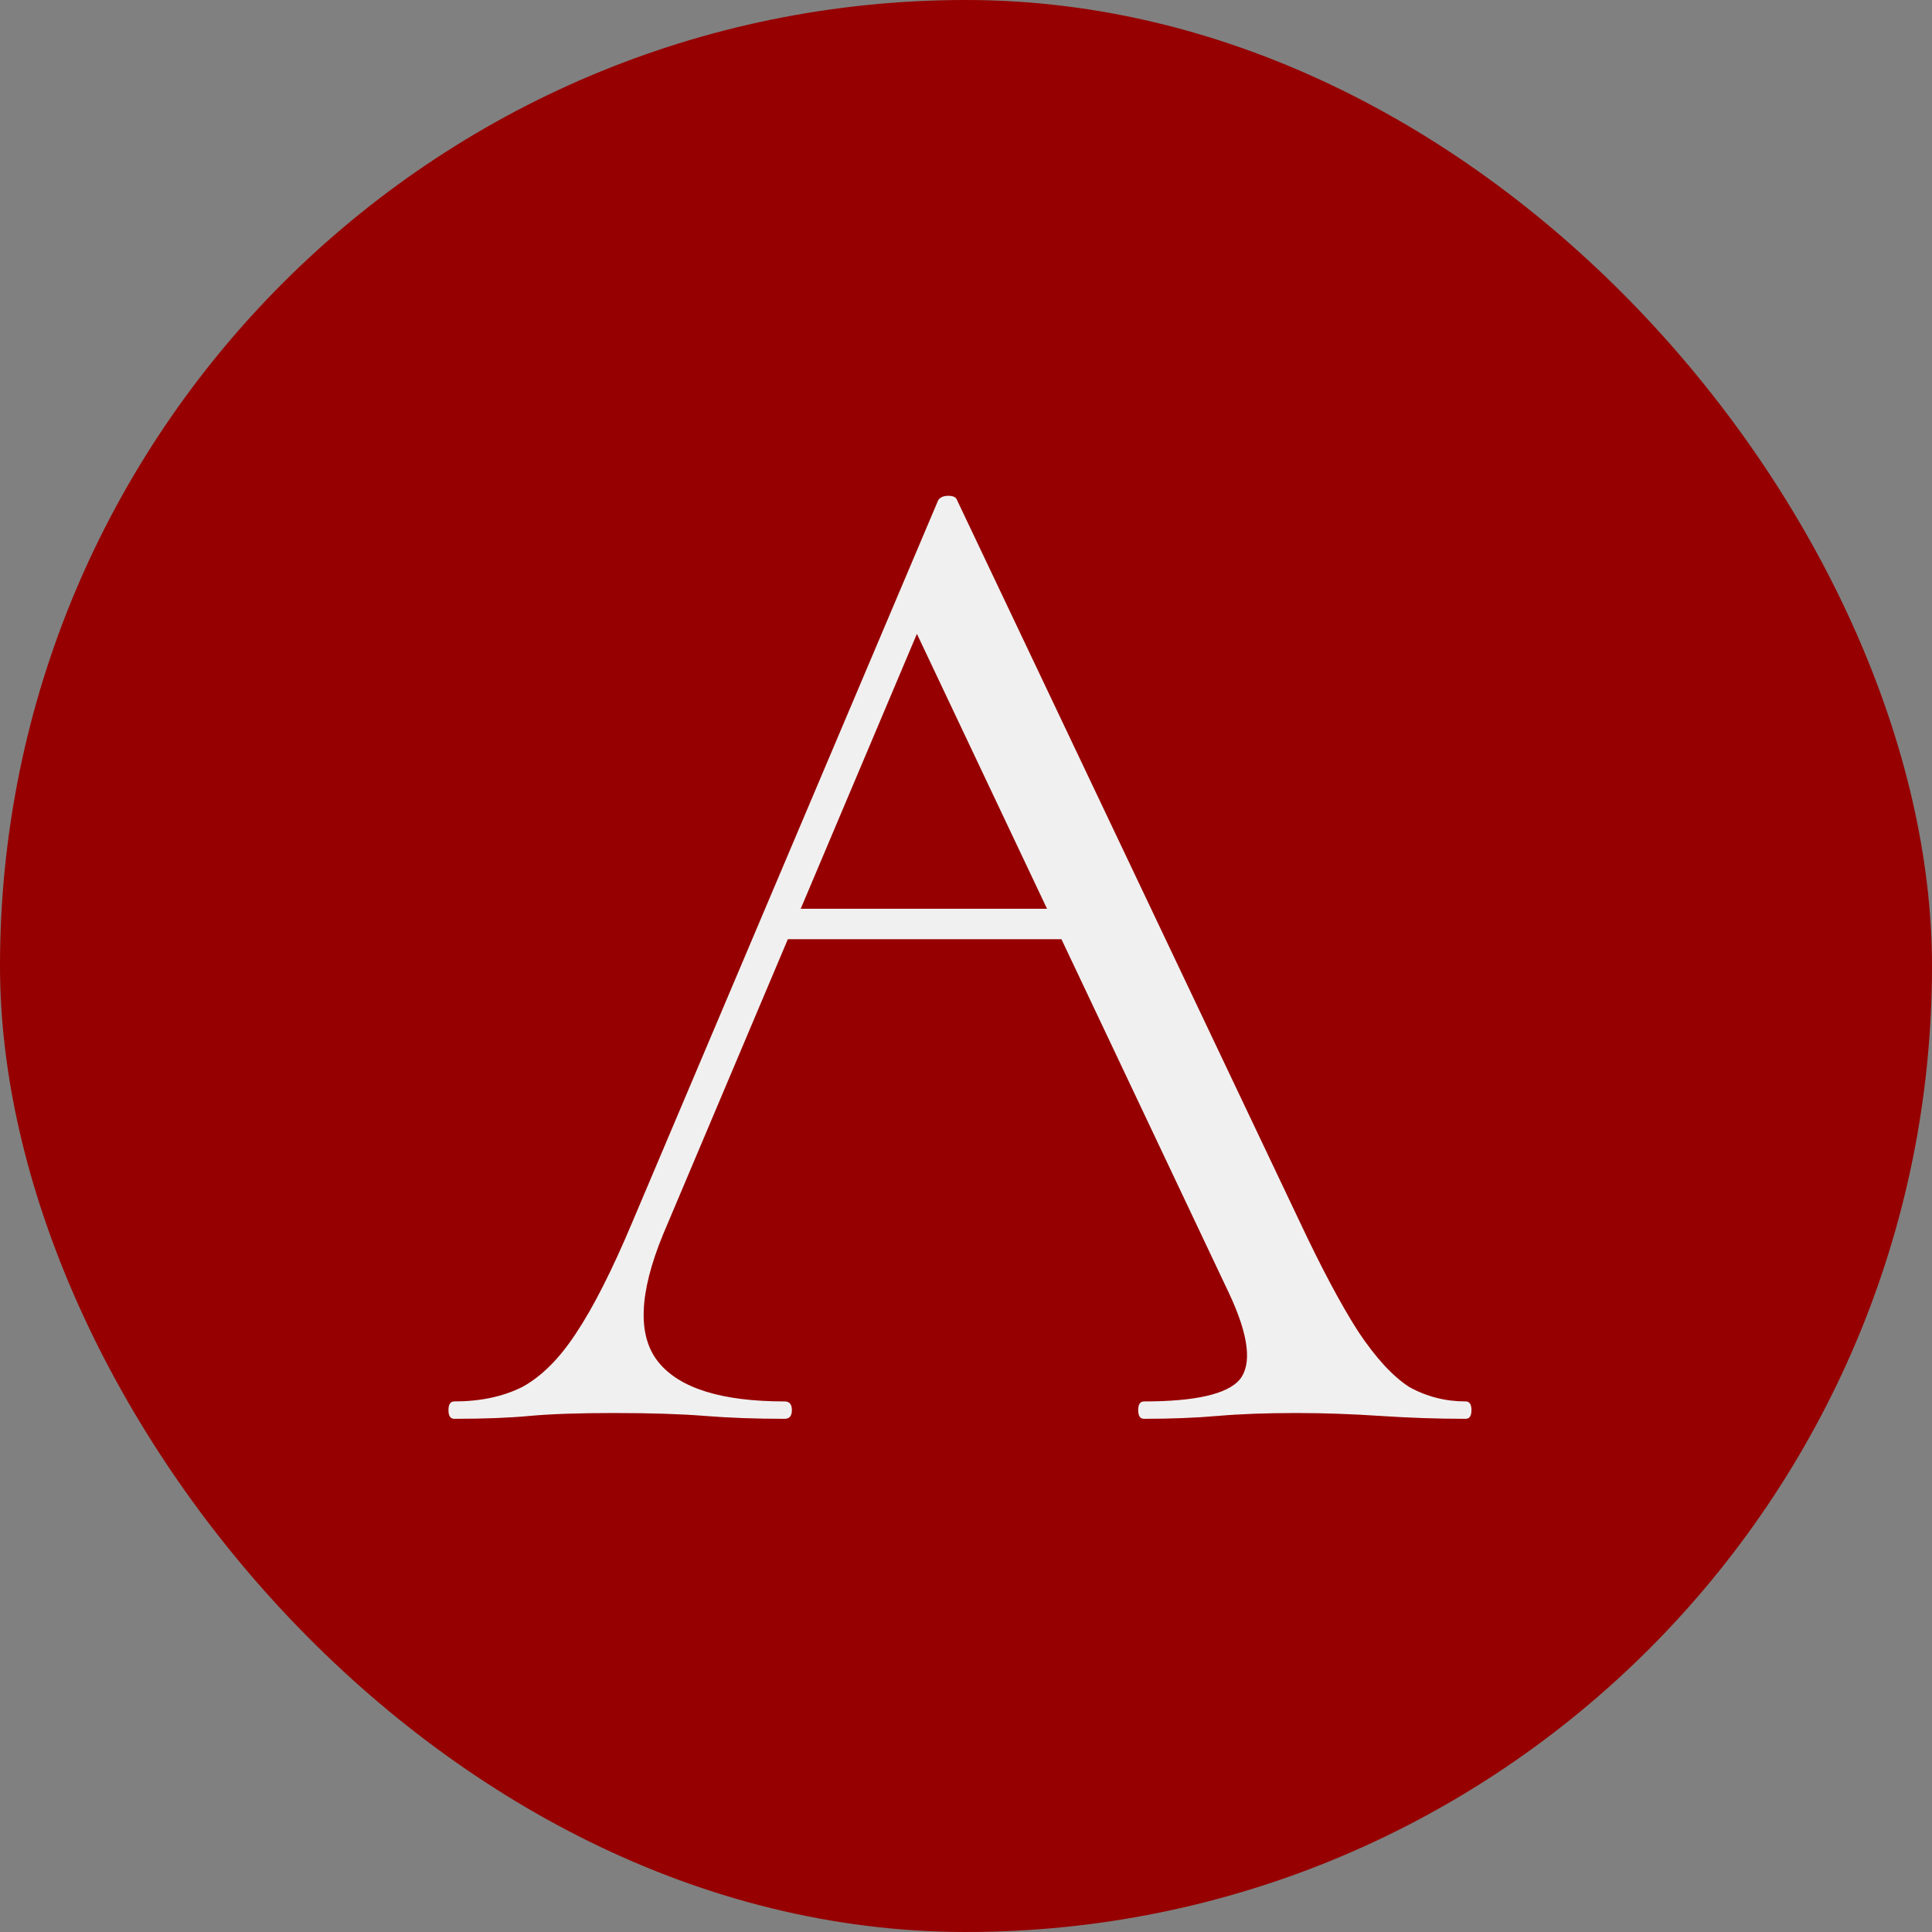
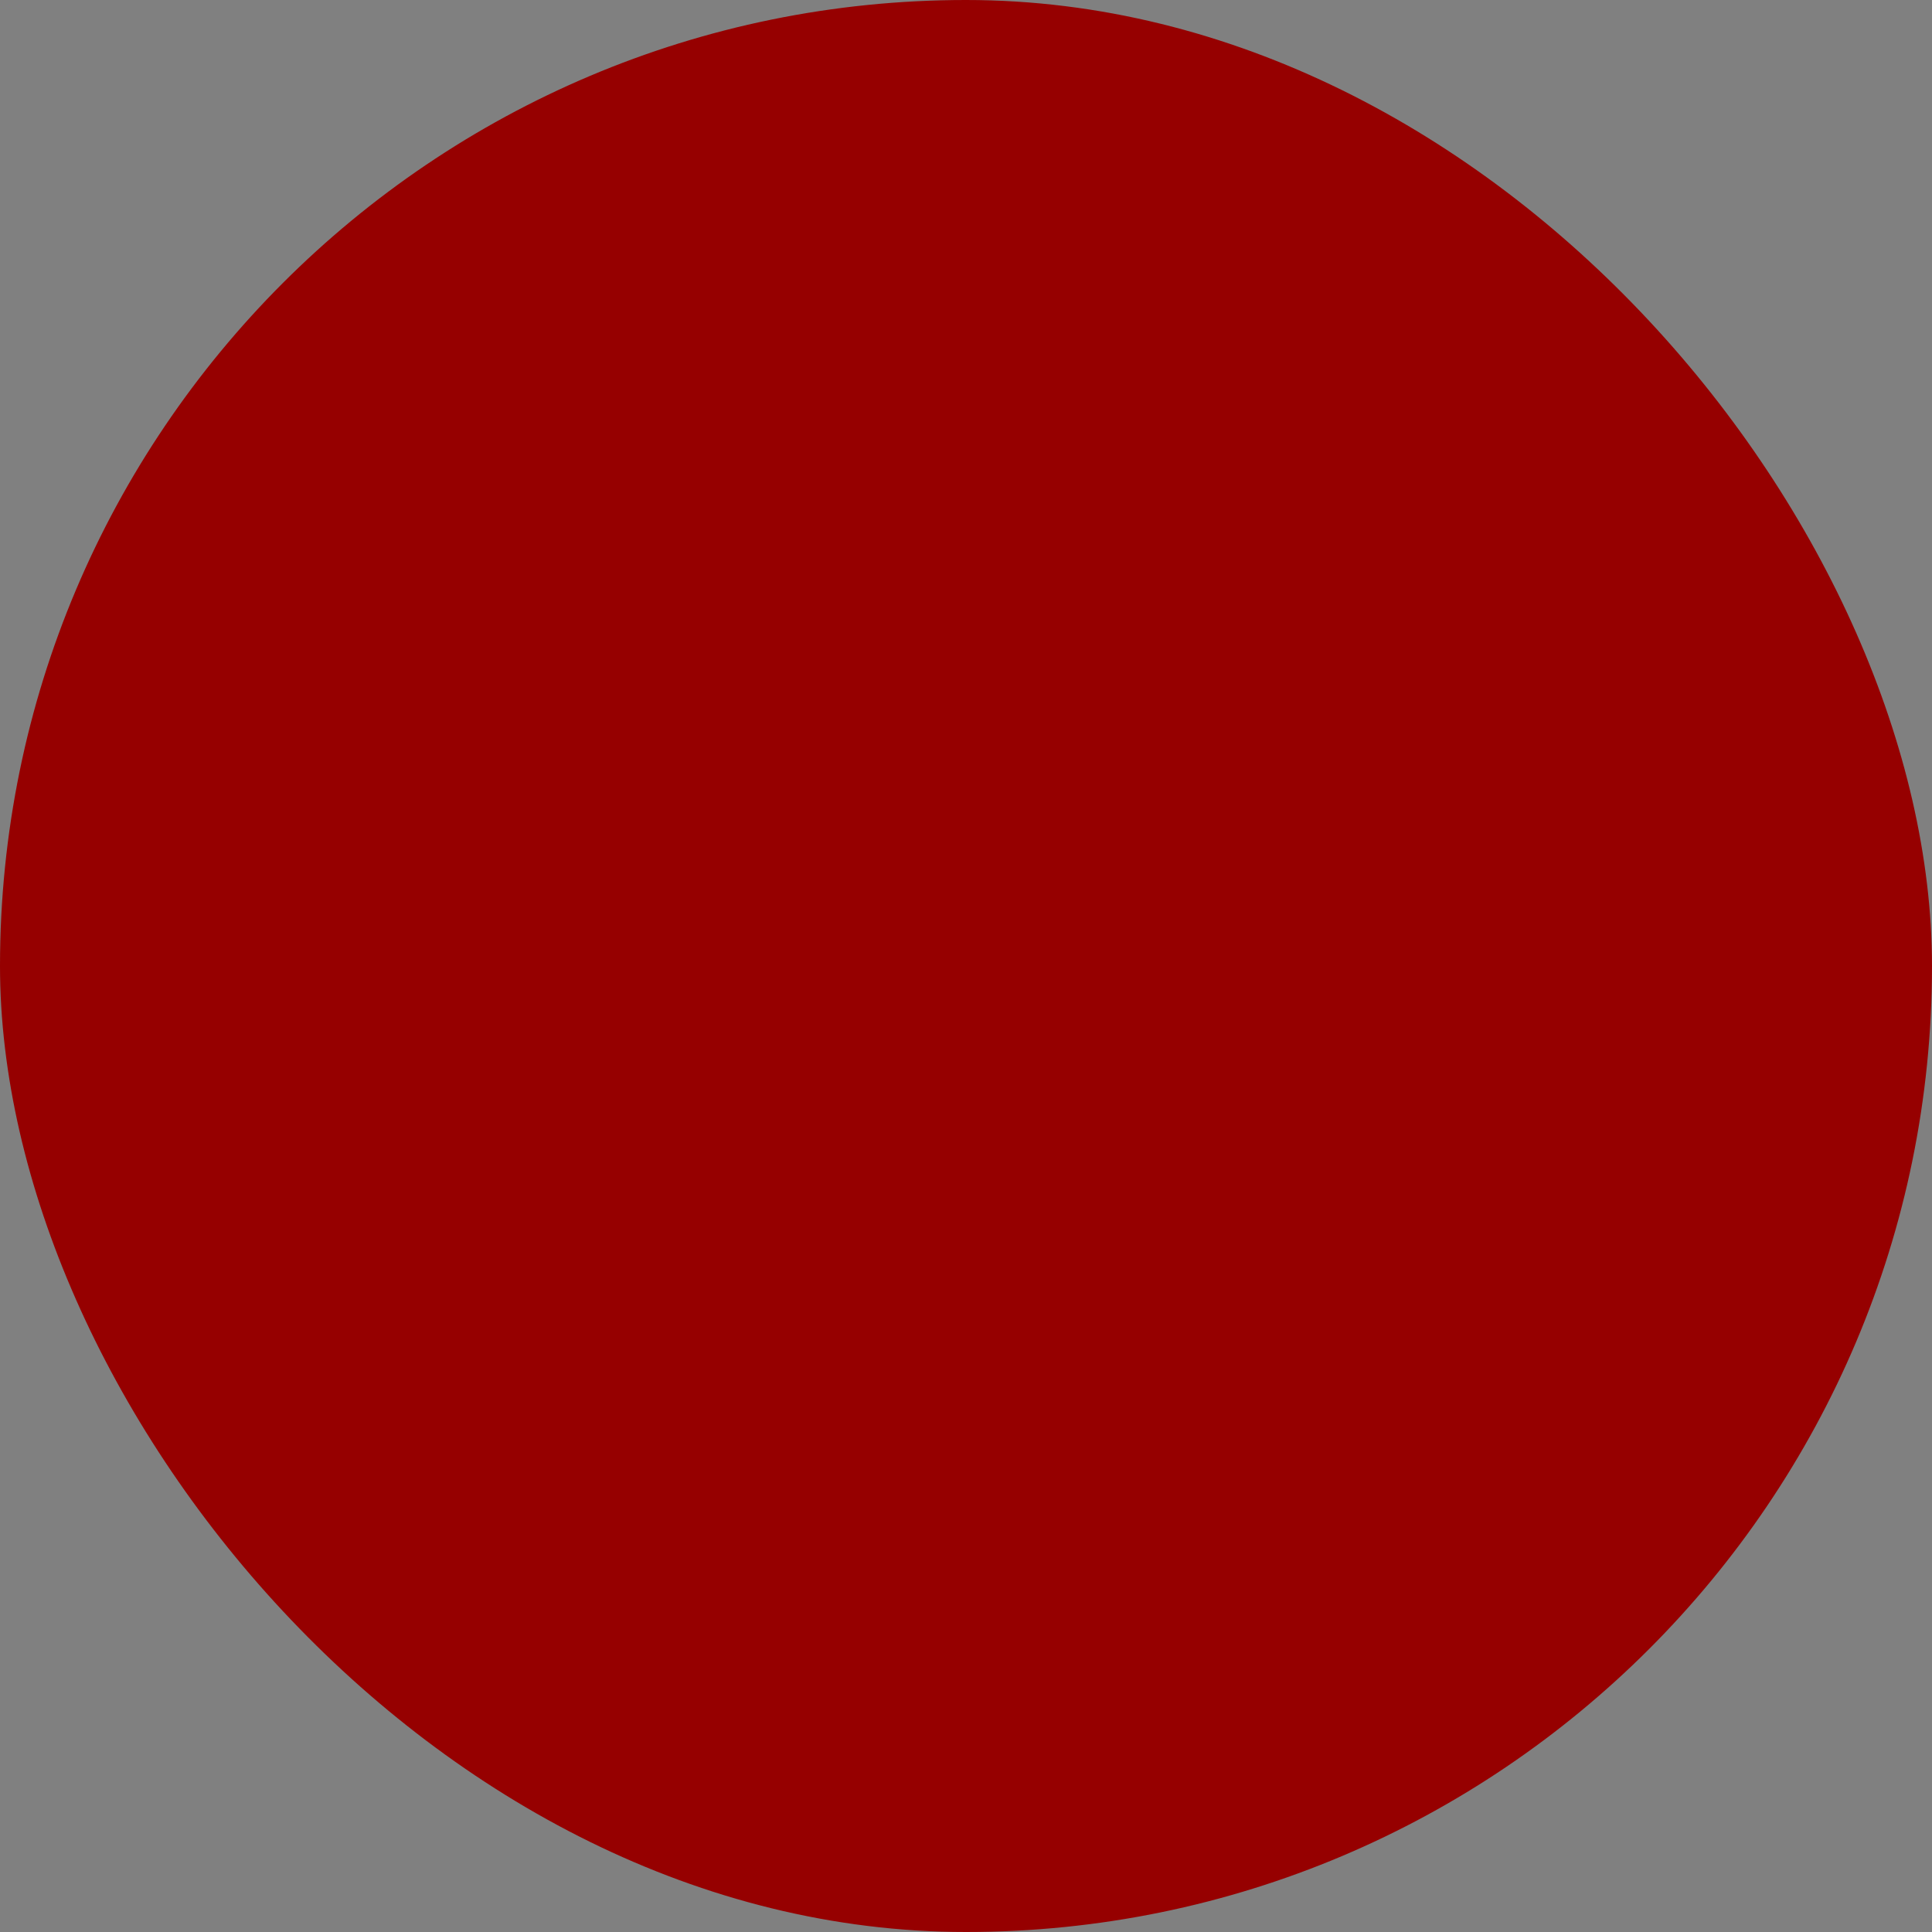
<svg xmlns="http://www.w3.org/2000/svg" width="32" height="32" viewBox="0 0 32 32" fill="none">
  <rect x="0" y="0" width="32" height="32" fill="#808080" stroke="none" />
  <rect width="32" height="32" rx="16" fill="#960000" />
-   <path d="M12.612 15.556L12.972 15.052H17.916L18.084 15.556H12.612ZM24.276 23.212C24.34 23.212 24.372 23.26 24.372 23.356C24.372 23.452 24.34 23.5 24.276 23.5C23.812 23.5 23.34 23.484 22.86 23.452C22.38 23.42 21.916 23.404 21.468 23.404C20.972 23.404 20.54 23.42 20.172 23.452C19.804 23.484 19.396 23.5 18.948 23.5C18.884 23.5 18.852 23.452 18.852 23.356C18.852 23.26 18.884 23.212 18.948 23.212C19.796 23.212 20.324 23.092 20.532 22.852C20.74 22.596 20.684 22.124 20.364 21.436L15.036 10.18L15.636 9.436L10.98 20.452C10.58 21.428 10.556 22.132 10.908 22.564C11.26 22.996 11.956 23.212 12.996 23.212C13.076 23.212 13.116 23.26 13.116 23.356C13.116 23.452 13.076 23.5 12.996 23.5C12.516 23.5 12.076 23.484 11.676 23.452C11.276 23.42 10.772 23.404 10.164 23.404C9.588 23.404 9.124 23.42 8.772 23.452C8.436 23.484 8.02 23.5 7.524 23.5C7.46 23.5 7.428 23.452 7.428 23.356C7.428 23.26 7.46 23.212 7.524 23.212C7.956 23.212 8.332 23.132 8.652 22.972C8.972 22.796 9.268 22.5 9.54 22.084C9.828 21.652 10.14 21.036 10.476 20.236L15.54 8.284C15.572 8.236 15.628 8.212 15.708 8.212C15.788 8.212 15.836 8.236 15.852 8.284L21.516 20.212C21.884 20.996 22.212 21.612 22.5 22.06C22.788 22.492 23.068 22.796 23.34 22.972C23.628 23.132 23.94 23.212 24.276 23.212Z" fill="#F0F0F0" />
</svg>